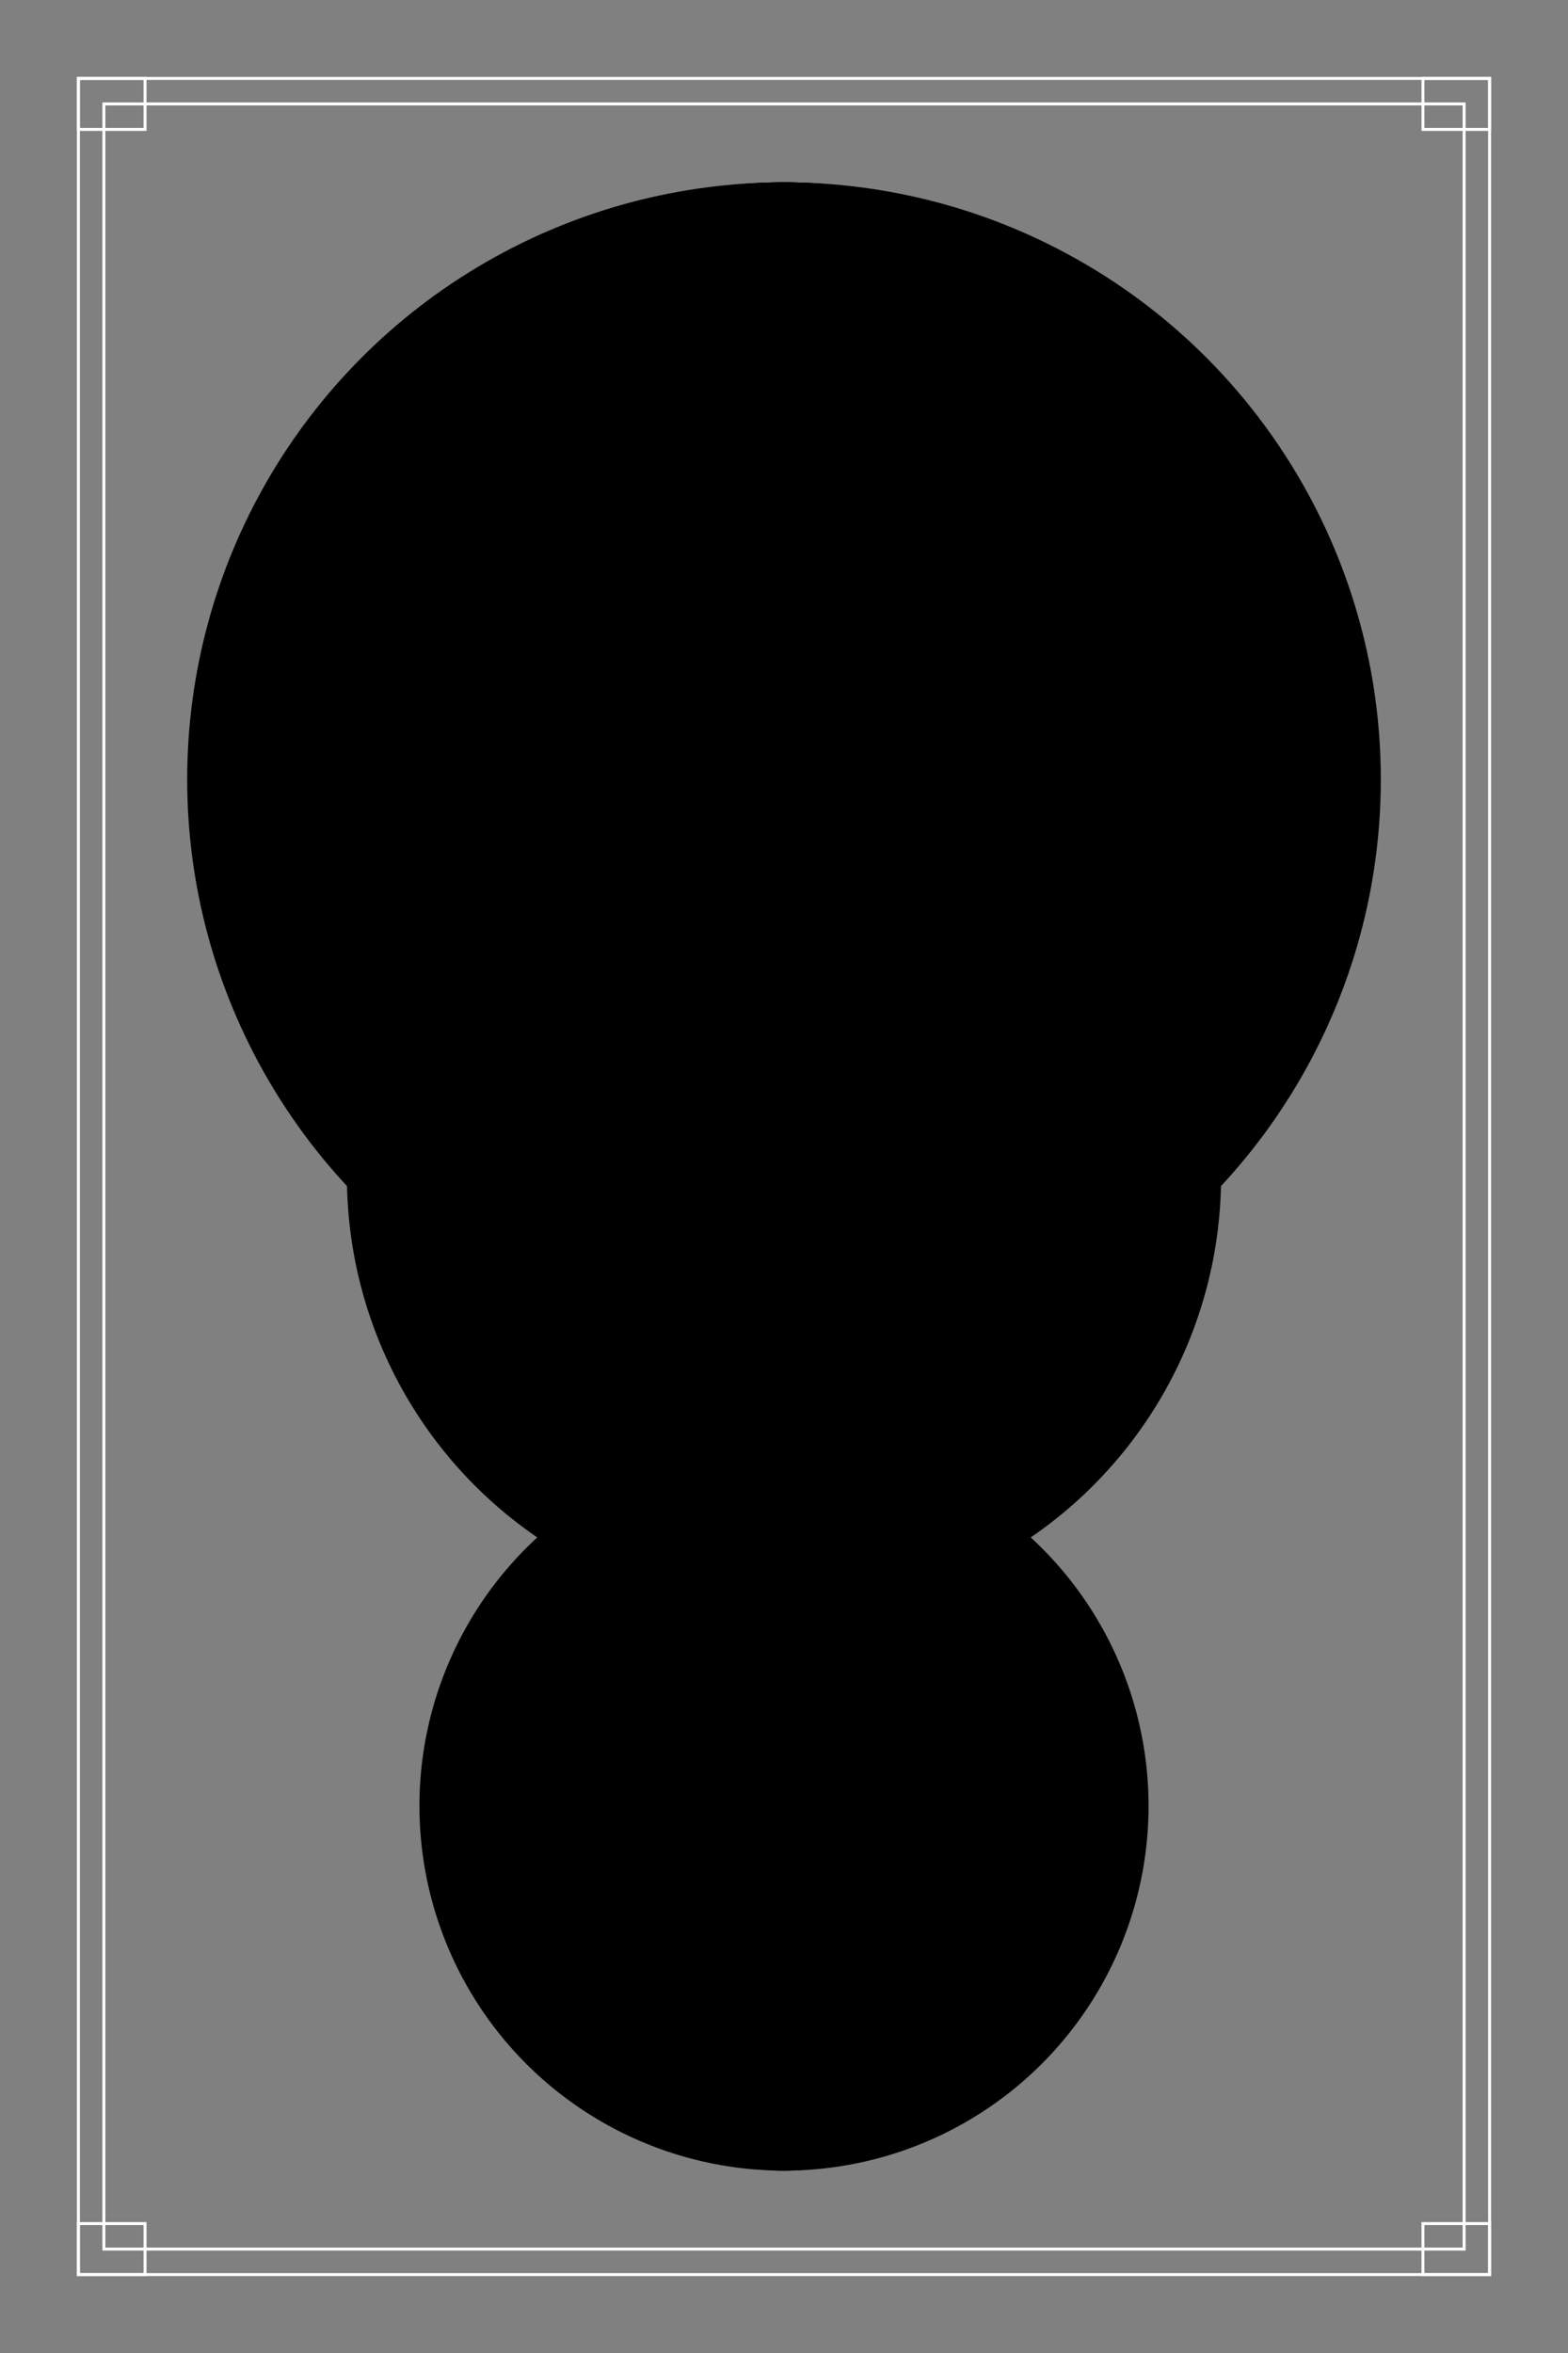
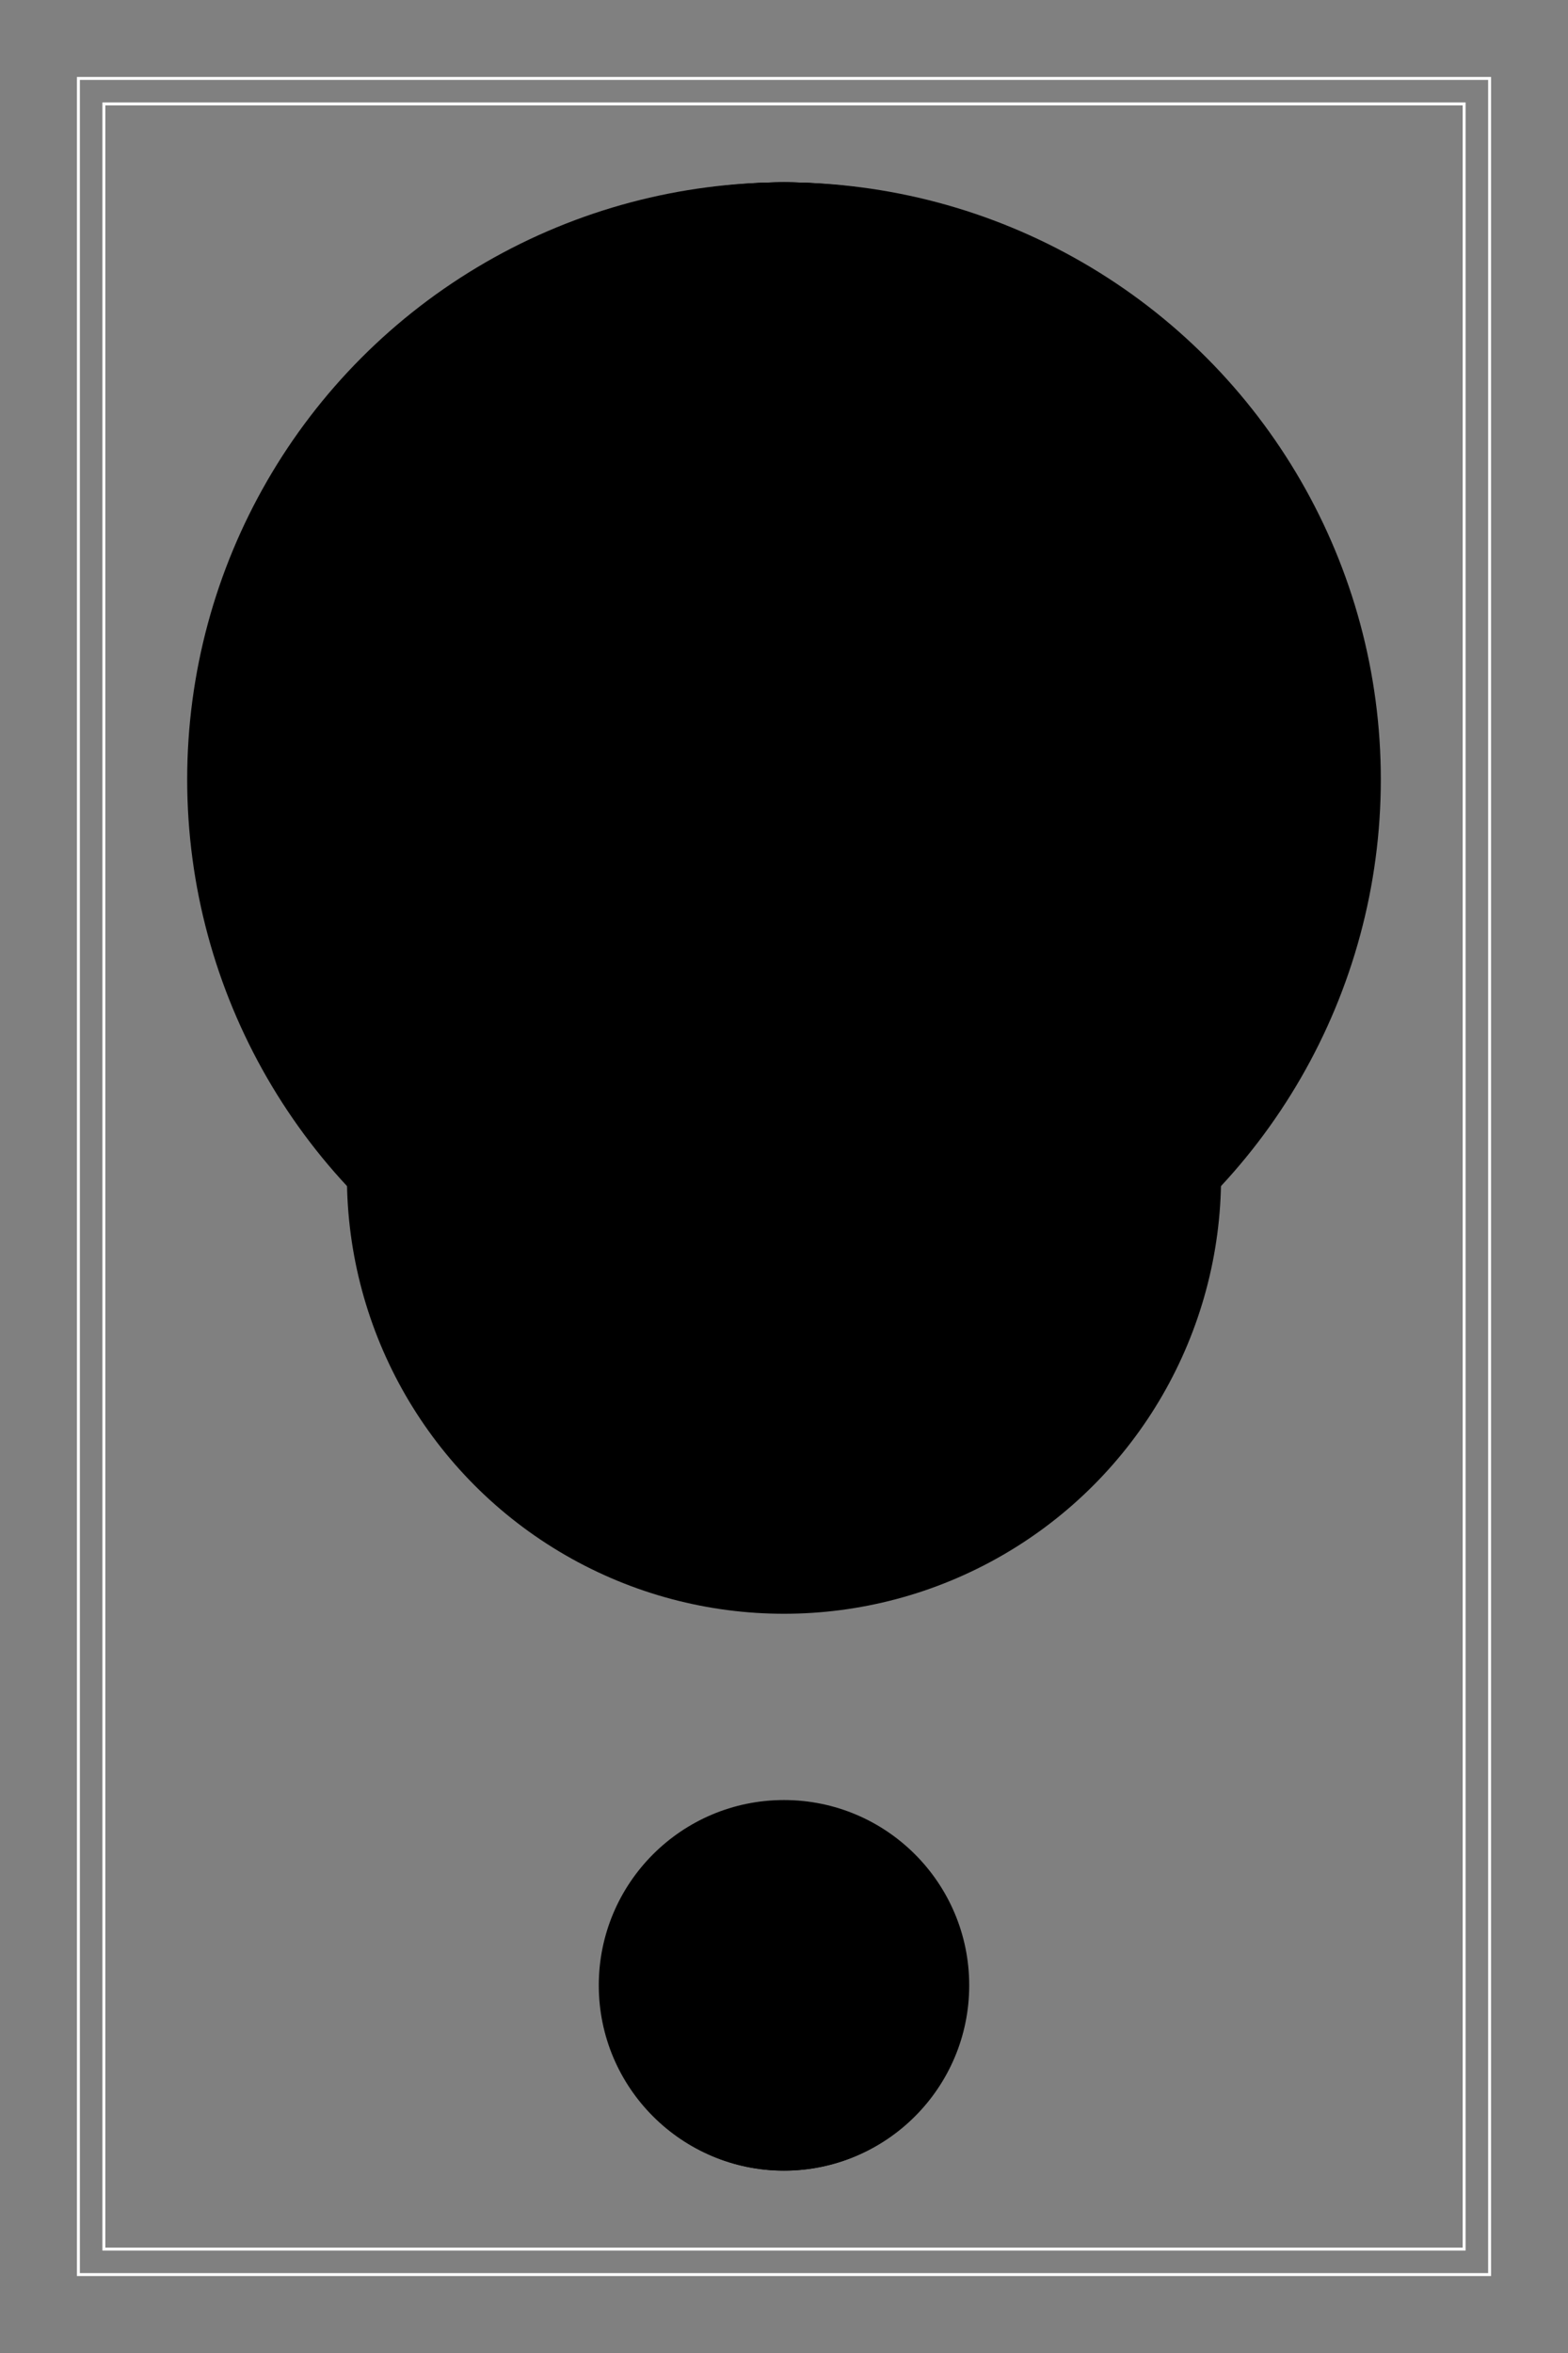
<svg xmlns="http://www.w3.org/2000/svg" width="1600" height="2400" style="background:#000">
  <rect width="100%" height="100%" fill="#808080" stroke="none" />
  <radialGradient id="sphereGradient0">
    <stop offset="80%" stop-color="hsl(346, 36%, 65%, 0%)" />
    <stop offset="100%" stop-color="hsl(346, 36%, 65%, 78%)" />
  </radialGradient>
  <circle cx="800" cy="303" r="117" fill="url('#sphereGradient0')" />
  <radialGradient id="sphereGradient1">
    <stop offset="80%" stop-color="hsl(21, 36%, 65%, 0%)" />
    <stop offset="100%" stop-color="hsl(21, 36%, 65%, 78%)" />
  </radialGradient>
  <circle cx="800" cy="1200" r="199" fill="url('#sphereGradient1')" />
  <radialGradient id="sphereGradient2">
    <stop offset="80%" stop-color="hsl(21, 36%, 65%, 0%)" />
    <stop offset="100%" stop-color="hsl(21, 36%, 65%, 78%)" />
  </radialGradient>
  <circle cx="800" cy="2025" r="189" fill="url('#sphereGradient2')" />
  <radialGradient id="sphereGradient3">
    <stop offset="80%" stop-color="hsl(21, 36%, 65%, 0%)" />
    <stop offset="100%" stop-color="hsl(21, 36%, 65%, 78%)" />
  </radialGradient>
  <circle cx="800" cy="427" r="241" fill="url('#sphereGradient3')" />
  <radialGradient id="sphereGradient4">
    <stop offset="80%" stop-color="hsl(346, 36%, 65%, 0%)" />
    <stop offset="100%" stop-color="hsl(346, 36%, 65%, 78%)" />
  </radialGradient>
  <circle cx="800" cy="659" r="473" fill="url('#sphereGradient4')" />
  <radialGradient id="sphereGradient5">
    <stop offset="80%" stop-color="hsl(346, 36%, 65%, 0%)" />
    <stop offset="100%" stop-color="hsl(346, 36%, 65%, 78%)" />
  </radialGradient>
  <circle cx="800" cy="654" r="468" fill="url('#sphereGradient5')" />
  <radialGradient id="sphereGradient6">
    <stop offset="80%" stop-color="hsl(21, 36%, 65%, 0%)" />
    <stop offset="100%" stop-color="hsl(21, 36%, 65%, 78%)" />
  </radialGradient>
  <circle cx="800" cy="795" r="609" fill="url('#sphereGradient6')" />
  <radialGradient id="sphereGradient7">
    <stop offset="80%" stop-color="hsl(346, 36%, 65%, 0%)" />
    <stop offset="100%" stop-color="hsl(346, 36%, 65%, 78%)" />
  </radialGradient>
  <circle cx="800" cy="260" r="74" fill="url('#sphereGradient7')" />
  <radialGradient id="sphereGradient8">
    <stop offset="80%" stop-color="hsl(21, 36%, 65%, 0%)" />
    <stop offset="100%" stop-color="hsl(21, 36%, 65%, 78%)" />
  </radialGradient>
  <circle cx="800" cy="2028" r="186" fill="url('#sphereGradient8')" />
  <radialGradient id="sphereGradient9">
    <stop offset="80%" stop-color="hsl(21, 36%, 65%, 0%)" />
    <stop offset="100%" stop-color="hsl(21, 36%, 65%, 78%)" />
  </radialGradient>
  <circle cx="800" cy="1200" r="117" fill="url('#sphereGradient9')" />
  <radialGradient id="sphereGradient10">
    <stop offset="80%" stop-color="hsl(21, 36%, 65%, 0%)" />
    <stop offset="100%" stop-color="hsl(21, 36%, 65%, 78%)" />
  </radialGradient>
-   <circle cx="800" cy="1200" r="353" fill="url('#sphereGradient10')" />
  <radialGradient id="sphereGradient11">
    <stop offset="80%" stop-color="hsl(21, 36%, 65%, 0%)" />
    <stop offset="100%" stop-color="hsl(21, 36%, 65%, 78%)" />
  </radialGradient>
  <circle cx="800" cy="1200" r="446" fill="url('#sphereGradient11')" />
  <radialGradient id="sphereGradient12">
    <stop offset="80%" stop-color="hsl(346, 36%, 65%, 0%)" />
    <stop offset="100%" stop-color="hsl(346, 36%, 65%, 78%)" />
  </radialGradient>
  <circle cx="800" cy="743" r="557" fill="url('#sphereGradient12')" />
  <radialGradient id="sphereGradient13">
    <stop offset="80%" stop-color="hsl(21, 36%, 65%, 0%)" />
    <stop offset="100%" stop-color="hsl(21, 36%, 65%, 78%)" />
  </radialGradient>
-   <circle cx="800" cy="1842" r="372" fill="url('#sphereGradient13')" />
  <path fill="none" stroke="#fff" stroke-width="3" d="M80 80h1440v2240H80z" />
  <path fill="none" stroke="#fff" stroke-width="3" d="M106 106h1388v2188H106z" />
-   <path fill="none" stroke="#fff" stroke-width="3" d="M80 80h68v52H80zM1452 80h68v52h-68zM80 2268h68v52H80zM1452 2268h68v52h-68z" />
</svg>